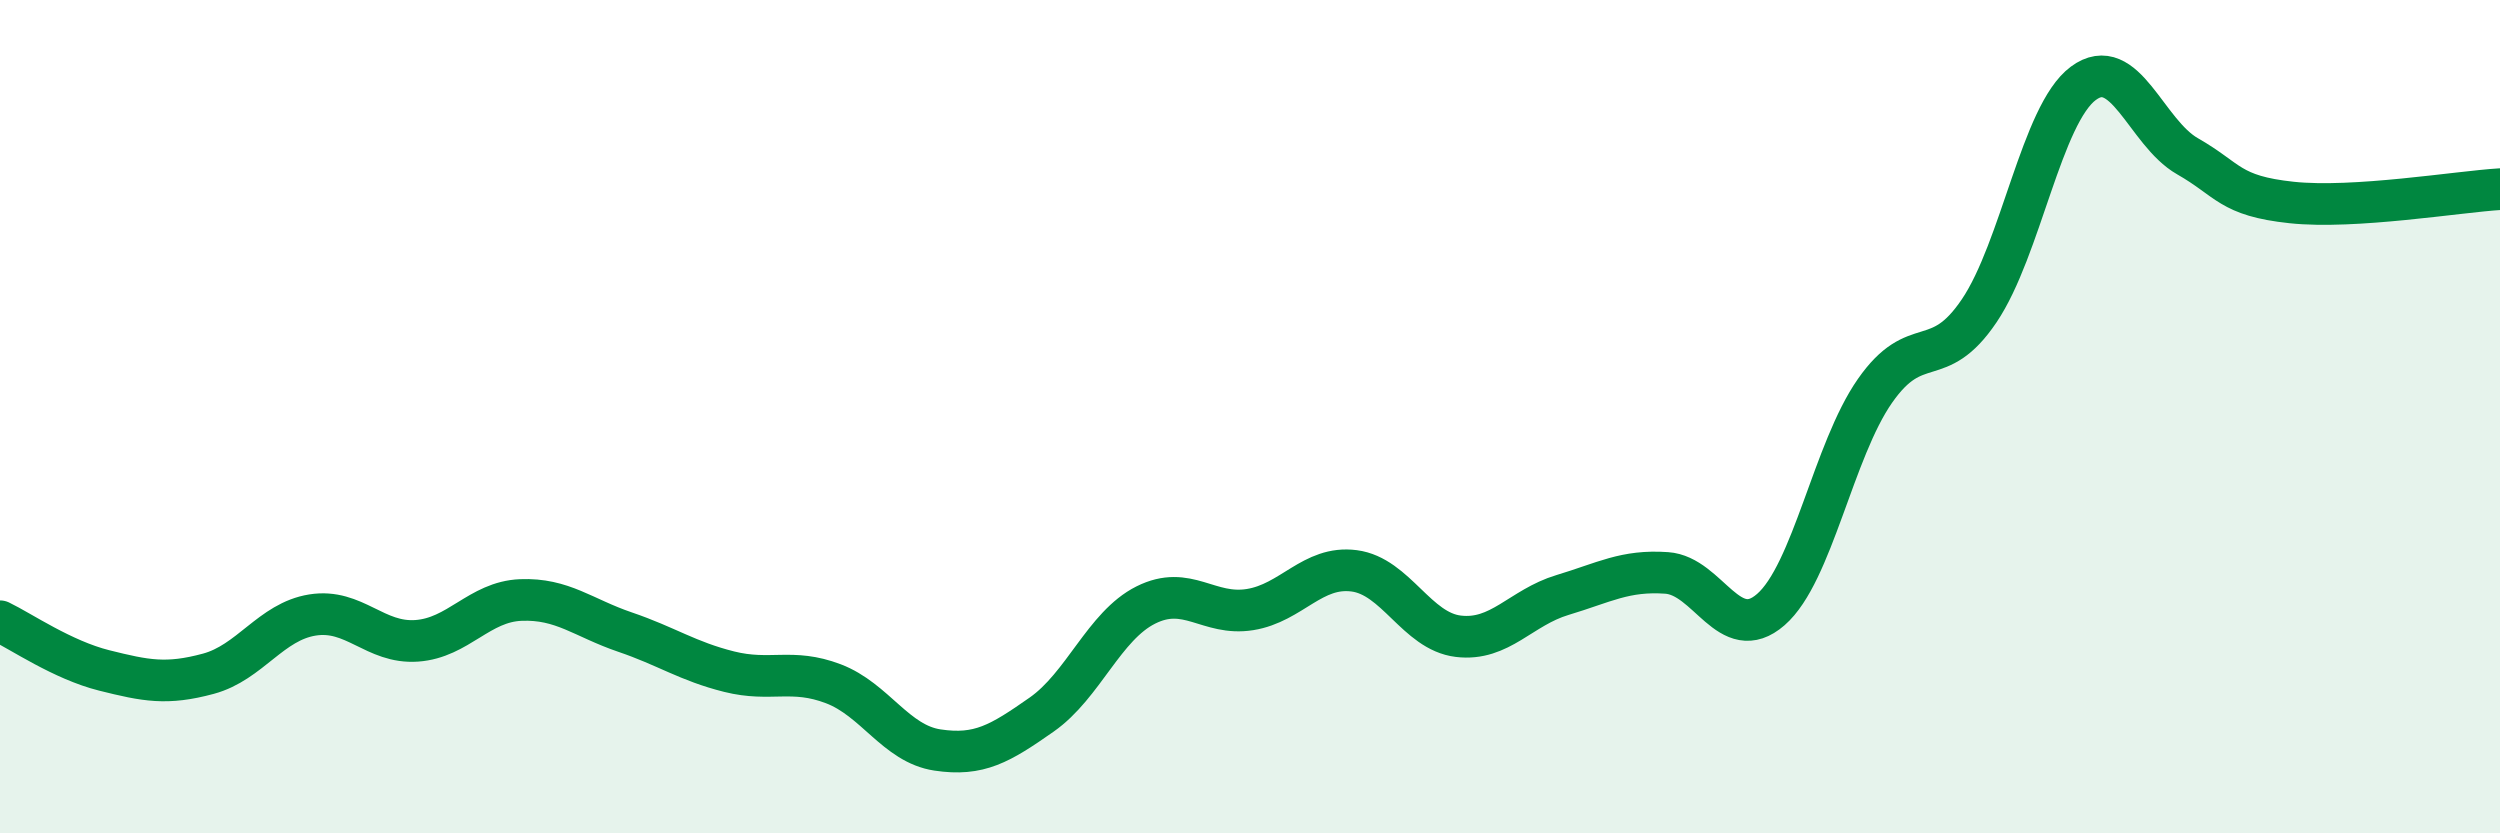
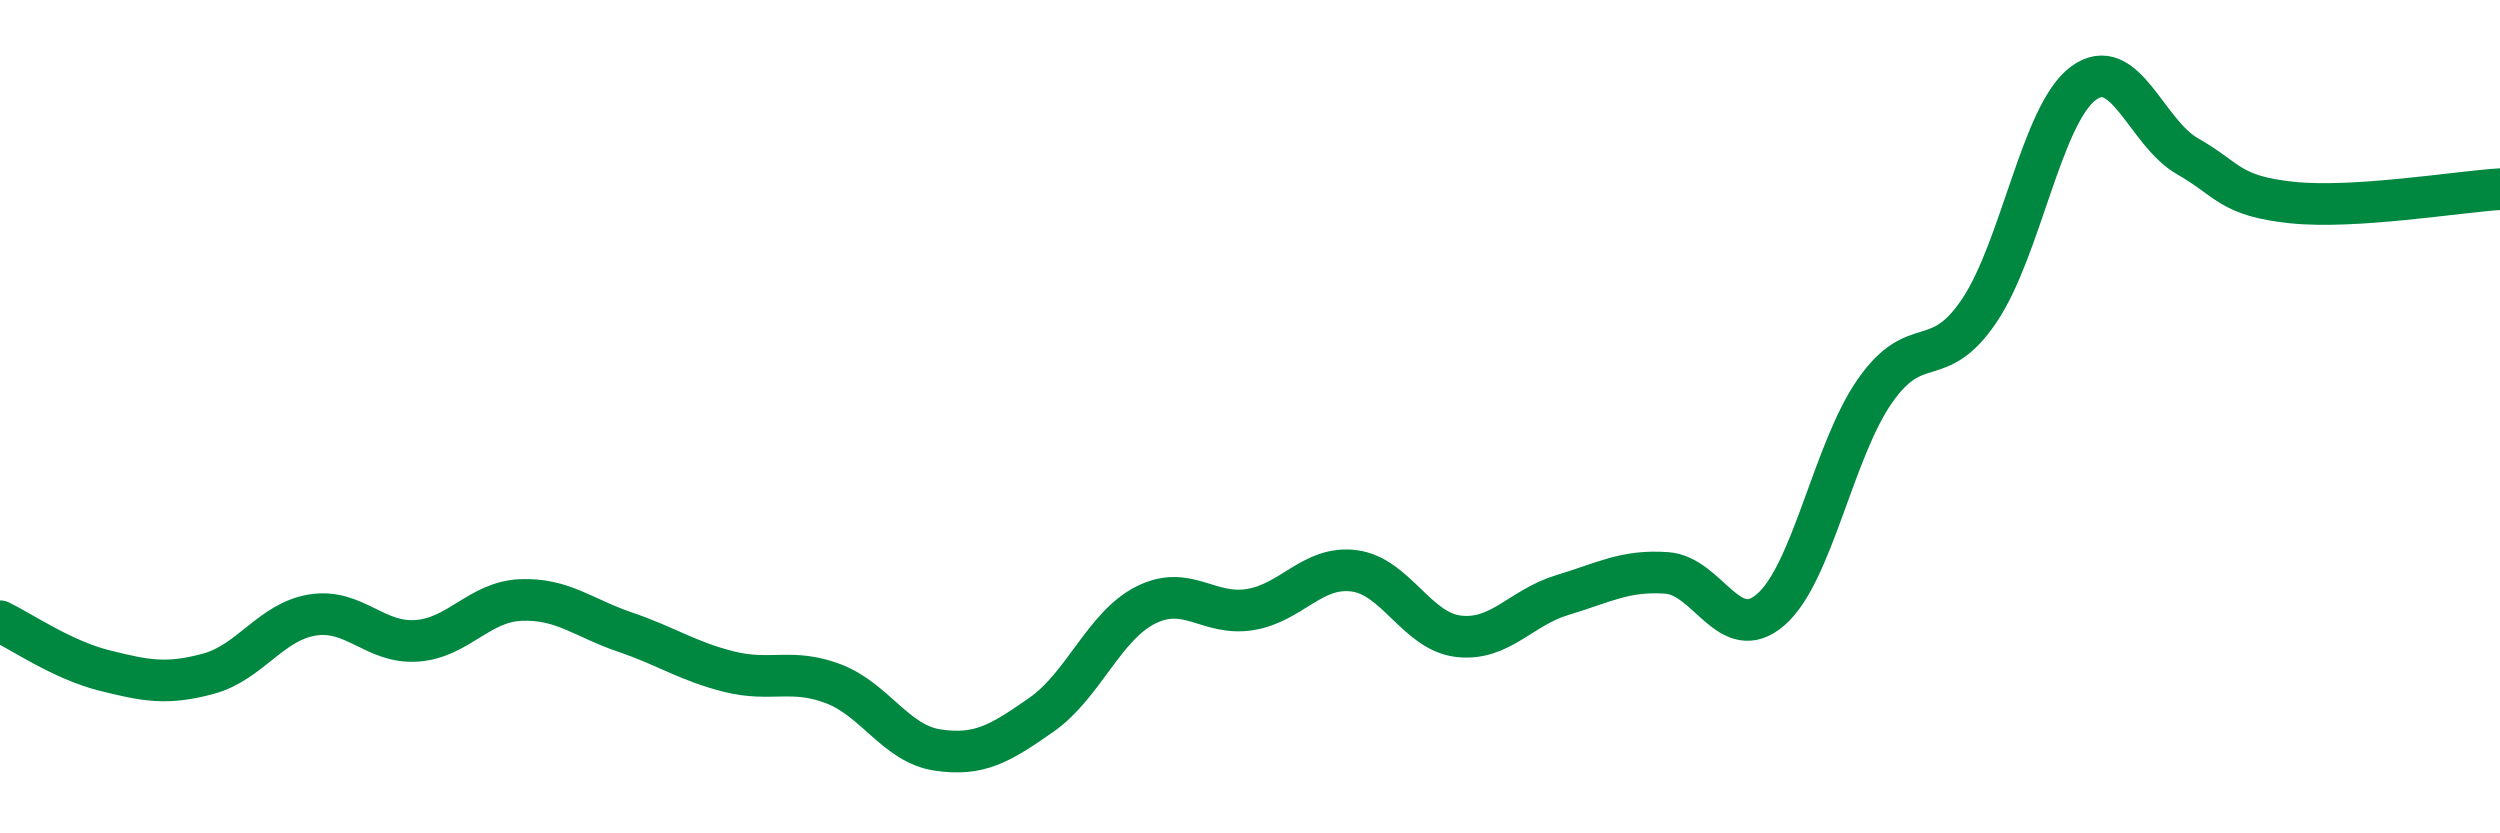
<svg xmlns="http://www.w3.org/2000/svg" width="60" height="20" viewBox="0 0 60 20">
-   <path d="M 0,14.91 C 0.5,15.15 1.5,15.84 2.5,16.09 C 3.5,16.34 4,16.44 5,16.17 C 6,15.9 6.5,14.92 7.5,14.76 C 8.5,14.6 9,15.45 10,15.38 C 11,15.31 11.5,14.44 12.5,14.4 C 13.5,14.36 14,14.83 15,15.17 C 16,15.51 16.5,15.87 17.5,16.12 C 18.5,16.37 19,16.03 20,16.41 C 21,16.79 21.5,17.85 22.5,18 C 23.5,18.15 24,17.85 25,17.15 C 26,16.45 26.5,15.02 27.5,14.52 C 28.5,14.02 29,14.79 30,14.63 C 31,14.47 31.5,13.57 32.5,13.7 C 33.5,13.83 34,15.15 35,15.27 C 36,15.39 36.5,14.58 37.5,14.28 C 38.5,13.98 39,13.68 40,13.75 C 41,13.82 41.5,15.5 42.5,14.63 C 43.5,13.76 44,10.81 45,9.38 C 46,7.95 46.5,8.94 47.5,7.46 C 48.5,5.98 49,2.74 50,2 C 51,1.26 51.5,3.18 52.5,3.75 C 53.5,4.32 53.5,4.7 55,4.86 C 56.5,5.02 59,4.6 60,4.54L60 20L0 20Z" fill="#008740" opacity="0.1" stroke-linecap="round" stroke-linejoin="round" />
  <path d="M 0,14.91 C 0.5,15.15 1.5,15.84 2.5,16.09 C 3.5,16.34 4,16.44 5,16.17 C 6,15.9 6.5,14.92 7.5,14.76 C 8.5,14.6 9,15.45 10,15.38 C 11,15.31 11.5,14.44 12.5,14.4 C 13.5,14.36 14,14.83 15,15.17 C 16,15.51 16.5,15.87 17.5,16.12 C 18.5,16.37 19,16.03 20,16.41 C 21,16.79 21.5,17.85 22.5,18 C 23.5,18.15 24,17.85 25,17.15 C 26,16.45 26.5,15.02 27.5,14.52 C 28.5,14.02 29,14.79 30,14.63 C 31,14.47 31.5,13.57 32.5,13.7 C 33.5,13.83 34,15.15 35,15.27 C 36,15.39 36.5,14.58 37.5,14.28 C 38.5,13.98 39,13.68 40,13.75 C 41,13.82 41.5,15.5 42.5,14.63 C 43.5,13.76 44,10.81 45,9.38 C 46,7.95 46.5,8.94 47.5,7.46 C 48.5,5.98 49,2.74 50,2 C 51,1.26 51.5,3.18 52.5,3.75 C 53.5,4.32 53.5,4.7 55,4.86 C 56.5,5.02 59,4.6 60,4.54" stroke="#008740" stroke-width="1" fill="none" stroke-linecap="round" stroke-linejoin="round" />
</svg>